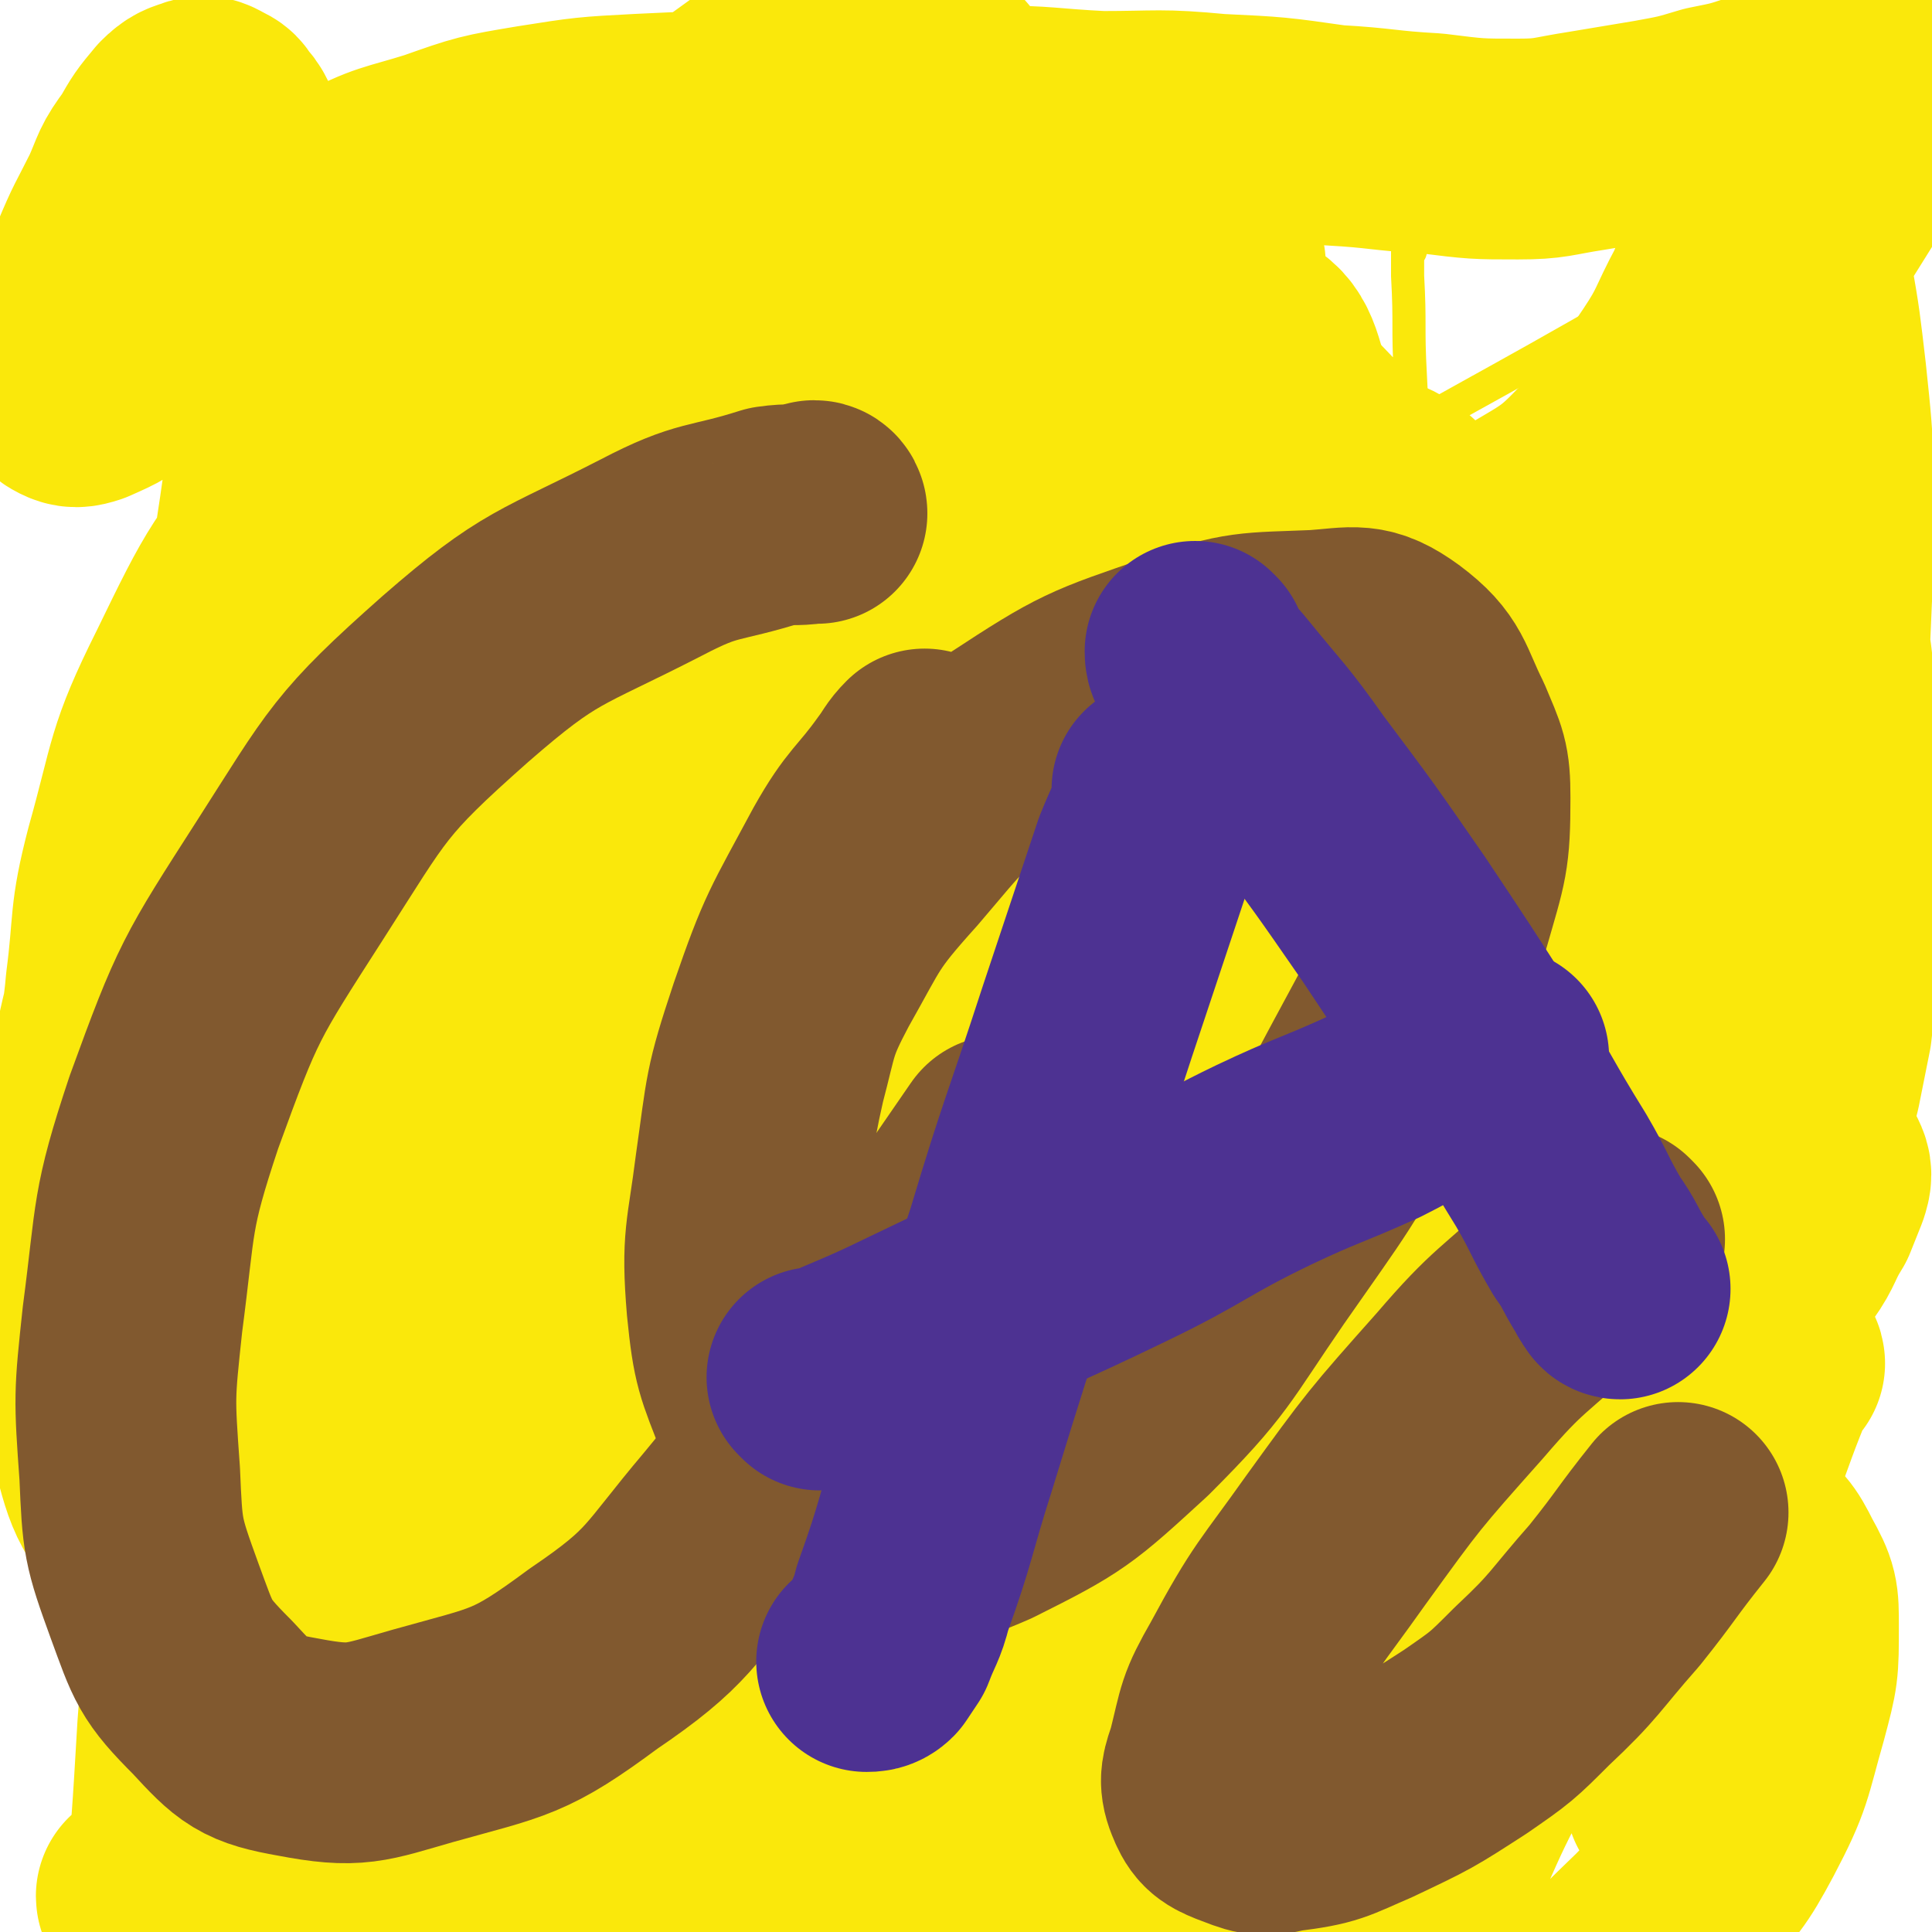
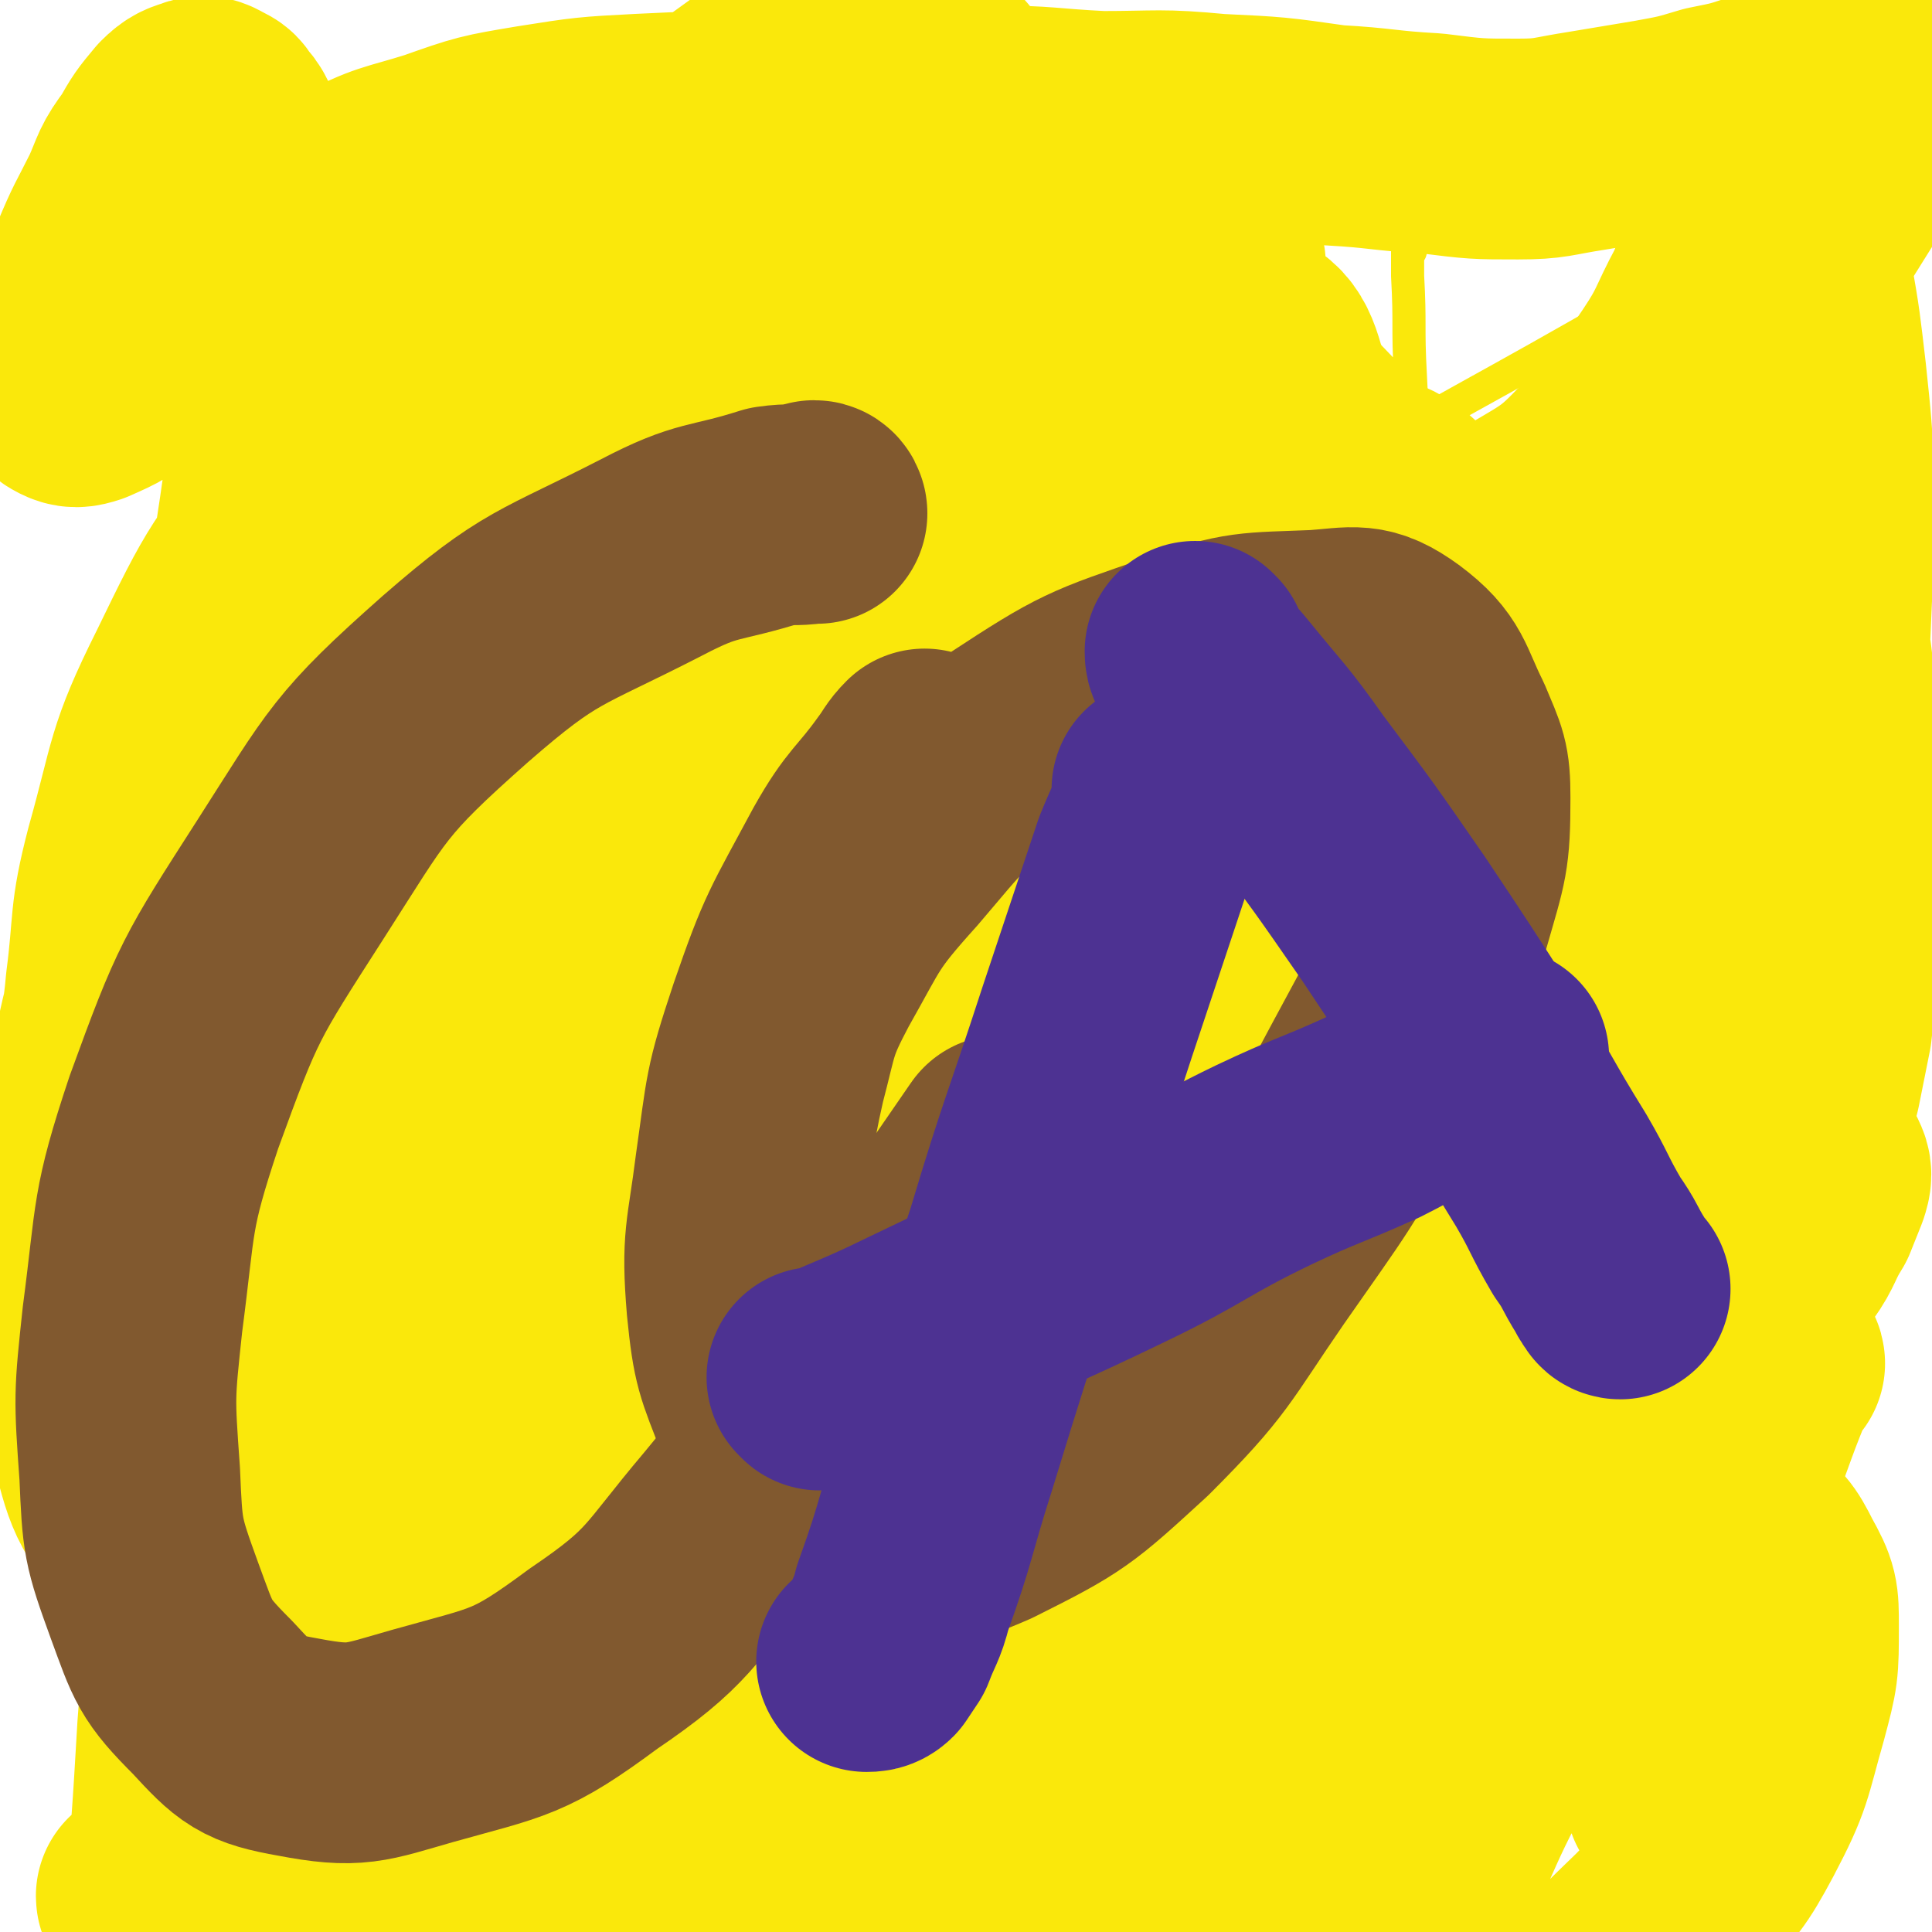
<svg xmlns="http://www.w3.org/2000/svg" viewBox="0 0 700 700" version="1.1">
  <g fill="none" stroke="#000000" stroke-width="40" stroke-linecap="round" stroke-linejoin="round">
    <path d="M360,170c0,0 -1,-1 -1,-1 0,0 0,1 0,1 0,0 0,0 0,0 1,0 0,-1 0,-1 0,0 0,0 0,1 1,1 1,1 0,2 0,1 0,1 -1,2 -1,3 0,3 -2,6 -1,4 -1,4 -3,9 -1,5 0,5 -2,10 -1,4 -1,4 -3,9 -3,4 -3,4 -6,8 -3,4 -3,4 -6,8 -2,3 -2,3 -5,5 -2,3 -3,3 -5,5 -3,3 -3,3 -6,6 -3,3 -3,3 -6,7 -3,5 -3,5 -6,10 -3,5 -3,5 -6,9 -4,6 -4,6 -8,12 -3,5 -3,5 -7,10 -3,4 -3,4 -6,9 -3,4 -3,4 -5,9 -3,5 -3,5 -6,11 -3,4 -3,4 -6,8 -3,4 -3,3 -6,7 -3,4 -3,4 -5,8 -2,5 -2,6 -3,11 -2,6 -2,6 -2,12 -1,7 -1,7 -1,14 -1,7 -1,7 -1,14 -1,8 -1,8 -1,16 -1,8 -2,8 -2,15 -1,7 -1,7 -1,14 -1,7 -1,7 -1,14 -1,6 -1,6 -1,12 -1,6 -1,6 -1,11 -1,6 0,6 0,12 0,6 0,6 0,12 0,6 0,6 0,11 0,6 -1,6 0,11 0,6 1,6 1,12 1,6 1,6 1,12 1,6 2,6 2,13 1,4 1,4 1,9 1,5 1,5 2,11 2,5 1,5 3,10 2,5 2,5 4,9 2,2 1,3 3,5 2,2 3,2 5,4 2,2 2,2 3,3 2,2 2,2 3,3 2,1 2,1 3,2 2,1 2,1 4,2 3,2 3,2 5,4 3,2 3,2 6,4 3,2 3,2 7,4 3,2 3,2 6,3 3,1 3,1 6,2 3,1 3,2 6,2 3,1 3,0 6,0 3,1 3,1 7,0 4,0 4,0 8,-1 5,0 5,0 10,-1 6,0 6,-1 12,-2 4,0 4,0 9,-1 5,0 4,-1 9,-2 5,0 6,0 10,-1 6,0 6,-1 11,-2 6,0 6,0 11,-1 4,0 4,0 8,-2 3,0 3,-1 6,-2 2,0 2,0 4,-1 2,0 2,0 4,-1 3,0 3,0 6,-1 2,0 2,0 5,0 3,0 3,1 6,0 2,0 2,0 5,-1 2,0 2,0 4,-1 2,0 2,0 4,-1 1,0 2,0 3,-1 2,0 2,-1 4,-2 2,-1 2,0 4,-2 2,-1 2,-1 4,-2 2,-3 2,-3 4,-6 2,-3 2,-3 4,-6 3,-3 3,-3 6,-6 2,-3 2,-3 5,-6 3,-4 3,-4 6,-9 2,-5 2,-6 4,-12 2,-5 2,-5 4,-11 2,-7 2,-7 3,-13 1,-6 1,-7 2,-13 1,-5 2,-5 2,-10 1,-4 0,-4 0,-9 0,-4 0,-4 0,-8 0,-3 1,-3 1,-6 1,-3 0,-3 0,-5 0,-4 1,-4 0,-8 -1,-5 -1,-5 -3,-10 -1,-5 -1,-5 -4,-10 -1,-4 -1,-4 -4,-9 -2,-6 -3,-6 -5,-12 -3,-8 -3,-8 -5,-16 -3,-8 -3,-8 -5,-15 -2,-6 -3,-6 -4,-12 -2,-4 -2,-4 -3,-9 -2,-4 -2,-4 -4,-8 -3,-4 -4,-4 -6,-9 -4,-6 -4,-6 -7,-12 -5,-9 -5,-9 -10,-17 -4,-7 -4,-7 -8,-14 -4,-7 -4,-7 -7,-13 -3,-5 -4,-5 -6,-10 -3,-6 -2,-6 -4,-12 -2,-6 -2,-6 -4,-12 -2,-5 -3,-5 -4,-11 -2,-6 -2,-6 -3,-12 -2,-7 -1,-7 -3,-13 -2,-6 -2,-6 -4,-11 -2,-3 -2,-3 -3,-6 -2,-4 -2,-4 -3,-7 -3,-7 -3,-7 -5,-13 -1,-7 -1,-7 -2,-14 0,-6 0,-6 -1,-12 0,-4 1,-4 0,-7 0,-3 0,-3 -1,-6 0,-2 0,-2 0,-5 1,-2 1,-2 2,-3 1,-1 1,-1 1,-2 0,-1 0,-1 0,-1 0,0 0,0 0,0 0,0 0,0 -1,0 0,0 0,0 -1,0 0,0 0,0 -1,0 0,0 0,0 -1,0 -1,0 -1,0 -1,0 -1,0 -1,0 -1,0 0,0 0,0 -1,0 -1,0 -1,0 -2,0 -1,0 -1,0 -3,0 -2,0 -2,-1 -4,-1 -3,0 -3,-1 -5,0 -4,0 -4,0 -7,2 -3,1 -3,1 -5,3 -2,1 -2,1 -4,2 0,0 -1,0 -2,0 -1,0 -1,0 -3,0 0,0 0,0 -1,0 " />
    <path d="M324,253c0,0 -1,-1 -1,-1 0,0 0,1 1,1 0,0 0,-1 0,-1 0,-1 0,-1 0,-2 0,-3 0,-3 0,-6 0,-4 0,-4 0,-8 0,-6 -1,-6 0,-12 0,-6 1,-6 1,-11 1,-6 1,-6 1,-11 1,-5 0,-5 1,-10 1,-5 1,-5 3,-10 2,-4 3,-4 6,-7 3,-3 4,-3 8,-6 4,-3 4,-3 8,-6 4,-3 3,-3 8,-5 3,-2 3,-1 7,-2 2,-1 2,-1 4,-1 2,0 2,0 4,0 2,0 2,0 3,0 2,0 2,0 3,0 2,0 2,0 4,1 1,0 1,0 2,0 1,0 1,-1 1,-1 " />
    <path d="M317,76c0,0 -1,-1 -1,-1 0,0 0,1 1,1 1,0 1,0 2,0 3,0 3,0 6,0 6,0 6,0 13,1 10,1 10,1 20,4 7,2 7,3 14,5 4,2 4,1 8,2 1,0 1,0 3,0 2,0 2,-1 4,0 1,0 1,0 1,1 " />
  </g>
  <g fill="none" stroke="#CF2233" stroke-width="40" stroke-linecap="round" stroke-linejoin="round">
    <path d="M272,445c0,0 -1,-1 -1,-1 0,0 0,0 1,1 0,0 0,0 0,0 3,0 3,0 7,0 9,-2 9,-2 18,-4 17,-3 17,-3 34,-5 16,-2 16,-2 32,-4 14,-2 14,-1 27,-2 9,-1 9,-1 19,-1 7,-1 7,-1 15,-1 7,-1 7,-1 13,-1 6,-1 6,0 11,0 4,0 4,0 9,0 3,0 3,-1 6,0 2,0 2,1 4,1 2,1 2,1 4,1 2,1 2,1 3,2 2,2 2,2 3,4 2,3 2,3 3,6 1,3 1,3 2,6 1,3 1,3 2,6 1,3 2,3 3,6 1,2 1,2 2,4 1,2 1,2 2,4 1,2 1,2 1,4 1,2 1,2 0,4 -1,3 -2,3 -4,6 -4,4 -4,4 -9,7 -6,4 -6,3 -13,6 -6,3 -6,3 -12,5 -6,2 -6,2 -13,4 -6,2 -6,2 -12,3 -7,1 -7,1 -14,2 -6,0 -6,0 -12,0 -7,-1 -7,-1 -14,-1 -5,-1 -5,-2 -10,-2 -5,-1 -5,-1 -10,0 -6,0 -6,1 -12,1 -5,1 -5,1 -11,2 -6,0 -6,0 -11,0 -7,-1 -7,-1 -14,-1 -5,-1 -5,-2 -10,-2 -4,-1 -4,-1 -8,-1 -3,-1 -4,-1 -7,-2 -4,-2 -4,-2 -7,-4 -3,-2 -3,-2 -5,-4 -2,-2 -2,-2 -4,-3 -2,-2 -2,-2 -4,-3 -1,-1 -2,-1 -2,-2 -1,-2 -2,-2 -1,-4 0,-3 0,-3 1,-6 3,-4 2,-5 6,-8 5,-5 6,-5 12,-8 7,-3 8,-2 15,-2 9,-1 9,-1 18,-1 8,1 8,2 17,2 8,1 8,1 16,1 8,1 8,2 16,3 7,0 8,0 15,0 8,0 8,0 16,0 9,-1 9,-2 18,-4 8,-2 8,-2 16,-5 7,-3 6,-3 13,-6 5,-2 5,-2 10,-4 2,-1 2,-1 4,-2 2,-1 2,-1 3,-2 1,-1 1,-1 1,-1 0,0 0,0 0,0 -4,2 -4,2 -9,4 -12,5 -12,5 -23,10 -15,5 -15,5 -29,9 -13,3 -13,3 -25,4 -12,2 -12,1 -25,2 -9,1 -9,2 -18,2 -7,1 -7,1 -14,1 -5,0 -5,0 -11,0 -3,0 -3,0 -6,0 -3,0 -3,0 -5,0 -1,0 -1,0 -2,0 -1,0 -1,0 -1,0 0,0 0,0 0,0 4,2 3,3 8,4 8,3 8,3 17,4 12,2 12,2 25,3 15,0 15,0 30,-2 16,-2 16,-3 31,-7 11,-3 11,-3 23,-8 7,-3 7,-3 13,-6 5,-2 5,-3 10,-5 2,-1 2,-1 4,-2 1,-1 1,-1 2,-1 1,-1 1,-1 1,-1 0,0 0,0 0,0 0,-1 0,-2 -1,-1 -6,0 -6,1 -11,2 -11,3 -11,2 -21,5 -13,3 -13,4 -26,7 -11,3 -11,3 -22,5 -11,2 -11,2 -22,4 -8,2 -8,1 -15,2 -6,1 -6,2 -11,2 -2,1 -2,1 -4,1 -2,0 -2,0 -3,0 -2,0 -2,0 -3,0 0,0 0,0 0,0 2,-1 2,-1 4,-1 9,-2 9,-2 18,-4 17,-3 17,-3 34,-7 16,-3 16,-4 32,-8 10,-2 10,-2 20,-5 6,-2 6,-2 11,-3 4,-1 4,-1 7,-2 1,-1 1,-1 2,-1 0,-1 1,0 1,0 -1,0 -2,0 -3,0 -7,0 -7,-1 -13,0 -12,0 -12,1 -24,1 -11,1 -11,0 -23,1 -10,2 -10,2 -20,4 -9,2 -9,3 -18,6 -9,3 -9,4 -18,8 -9,4 -8,4 -17,8 -8,3 -8,3 -16,7 -7,3 -7,2 -13,5 -5,3 -5,3 -10,6 -3,2 -3,2 -7,4 -3,2 -3,2 -5,3 -1,1 -1,1 -2,2 -1,0 -1,0 -1,0 0,0 0,0 0,0 1,-1 1,-1 2,-2 4,-3 4,-3 8,-5 8,-3 8,-3 16,-6 11,-4 11,-4 21,-8 10,-5 9,-5 19,-10 " />
  </g>
  <g fill="none" stroke="#000000" stroke-width="12" stroke-linecap="round" stroke-linejoin="round">
    <path d="M315,454c0,0 -1,-1 -1,-1 0,0 0,0 1,1 0,0 0,0 0,0 -1,0 -1,0 -2,1 -2,3 -3,2 -4,5 -3,5 -3,5 -5,10 -2,4 -2,4 -3,9 -1,2 -1,2 -1,5 -1,2 -1,2 0,3 0,2 0,2 2,3 4,2 4,1 9,2 5,0 5,0 10,0 3,-1 3,-2 7,-3 " />
    <path d="M387,446c0,0 -1,-1 -1,-1 0,0 1,0 0,1 0,0 -1,0 -1,0 -3,2 -3,2 -6,4 -5,4 -5,4 -10,9 -5,7 -5,8 -10,15 -3,5 -3,5 -5,11 -2,4 -1,4 -2,8 0,1 -1,2 -1,2 1,1 2,2 3,2 4,-1 4,0 7,-2 9,-4 9,-5 16,-11 6,-4 6,-5 11,-11 2,-3 2,-4 4,-8 1,-3 1,-3 2,-6 1,-3 1,-3 1,-5 1,-2 1,-2 0,-3 0,-1 0,-2 -1,-2 -1,-1 -2,-1 -3,0 -2,0 -2,0 -4,1 " />
    <path d="M450,422c0,0 -1,-1 -1,-1 0,0 0,0 0,1 0,1 -1,1 -1,2 -3,4 -4,4 -6,8 -4,8 -4,8 -8,16 -3,7 -4,7 -6,14 -2,3 -1,3 -2,7 0,2 0,3 1,4 2,2 3,2 5,2 5,-2 5,-2 10,-5 7,-6 7,-6 13,-12 " />
    <path d="M488,448c0,0 -1,-1 -1,-1 0,0 0,0 0,1 0,0 0,0 0,1 " />
    <path d="M457,462c0,0 -1,-1 -1,-1 0,0 0,1 0,1 2,-1 2,-1 3,-2 3,-3 3,-3 6,-6 5,-4 5,-4 10,-9 6,-5 5,-5 11,-11 5,-4 5,-3 9,-7 3,-2 3,-3 6,-3 2,-1 2,-1 4,0 2,2 3,2 4,5 1,3 1,3 1,6 0,2 0,3 -1,5 -3,4 -3,4 -6,7 -4,3 -5,3 -10,5 -3,2 -3,1 -6,3 " />
    <path d="M487,454c0,0 -1,-1 -1,-1 0,0 0,0 0,1 0,0 0,0 0,0 1,0 0,-1 0,-1 0,0 1,1 0,2 0,3 -1,3 -2,5 -3,5 -3,5 -5,9 -3,7 -3,7 -6,14 -3,6 -3,6 -4,11 -2,6 -2,6 -4,11 0,2 -1,2 -2,4 -1,2 -1,2 -2,4 0,1 0,1 -1,2 " />
    <path d="M492,433c0,0 -1,-1 -1,-1 0,0 0,0 0,1 2,1 2,0 3,1 3,3 3,3 6,5 6,4 6,4 12,8 6,4 6,4 11,9 4,3 4,3 8,7 2,2 2,2 4,4 1,1 2,1 3,2 1,1 1,1 2,2 1,1 1,2 2,2 0,1 1,1 1,1 1,0 1,0 2,0 1,-1 1,-1 2,-1 " />
    <path d="M484,467c0,0 -1,-1 -1,-1 0,0 0,1 0,1 2,-1 2,-1 3,-1 3,-1 3,-1 6,-1 4,-2 4,-3 8,-4 5,-2 5,-1 10,-2 5,-1 5,-1 9,-2 4,-1 4,-1 7,-2 1,-1 1,-1 3,-1 1,-1 1,0 1,0 " />
    <path d="M160,138c0,0 -1,-1 -1,-1 0,0 1,0 1,1 0,1 0,1 0,2 -1,1 0,1 -1,2 -3,5 -4,5 -7,10 -11,14 -12,13 -21,27 -17,23 -19,23 -31,48 -15,29 -15,30 -23,62 -10,37 -10,37 -14,75 -4,35 -5,36 -3,71 1,27 1,28 9,53 7,22 7,24 21,42 9,13 10,12 24,20 13,8 14,11 28,11 15,0 17,-2 30,-10 25,-16 28,-15 45,-37 21,-26 16,-30 31,-61 14,-29 14,-30 28,-59 " />
    <path d="M256,215c0,0 -1,-1 -1,-1 0,1 1,2 1,3 -2,7 -3,7 -5,14 -5,22 -7,21 -10,44 -6,35 -9,35 -8,71 0,34 1,35 8,69 6,26 6,27 18,51 6,12 7,14 18,21 7,6 9,6 17,5 15,-4 18,-4 29,-15 23,-20 25,-21 40,-47 16,-27 14,-29 23,-59 9,-29 9,-29 15,-59 3,-20 4,-21 2,-40 -1,-18 0,-20 -8,-34 -7,-13 -9,-15 -22,-22 -14,-8 -16,-8 -33,-8 -27,0 -27,3 -54,9 -31,7 -31,8 -61,17 " />
  </g>
  <g fill="none" stroke="#FAE80B" stroke-width="12" stroke-linecap="round" stroke-linejoin="round">
    <path d="M204,192c0,0 0,-1 -1,-1 0,0 0,1 0,1 -5,2 -6,1 -11,4 -17,9 -18,7 -34,18 -26,19 -28,18 -50,43 -21,23 -21,24 -36,52 -13,25 -13,26 -20,54 -5,22 -4,23 -4,46 0,23 -1,24 4,47 5,25 5,26 15,48 8,17 9,17 22,30 10,11 11,12 24,19 12,7 13,7 28,10 12,2 13,3 25,1 15,-3 17,-3 29,-12 18,-13 17,-15 31,-33 13,-17 11,-18 23,-35 " />
    <path d="M242,246c0,0 -1,-1 -1,-1 0,1 1,1 1,3 -2,5 -3,5 -5,10 -7,18 -8,17 -14,35 -9,30 -11,29 -17,59 -4,24 -4,25 -3,49 1,26 1,27 8,51 5,18 6,20 17,35 7,10 9,11 20,15 10,3 13,3 23,-2 18,-8 20,-9 33,-25 18,-21 18,-23 28,-49 8,-23 7,-24 9,-48 3,-27 4,-27 1,-54 -3,-22 -4,-23 -12,-44 -9,-21 -8,-23 -22,-41 -8,-11 -10,-10 -21,-16 -13,-6 -14,-9 -27,-8 -15,1 -17,3 -30,12 -20,14 -22,14 -37,33 -13,16 -13,18 -19,38 -8,24 -4,26 -8,52 -3,26 -3,26 -7,53 " />
    <path d="M446,147c0,0 -1,-1 -1,-1 -1,1 -1,3 -2,4 -9,10 -10,9 -19,18 -22,23 -24,21 -42,46 -18,26 -18,27 -31,56 -11,26 -12,27 -15,55 -3,21 -2,22 3,43 5,21 4,23 16,40 8,12 10,11 23,18 11,7 12,10 25,10 15,1 17,0 31,-7 25,-13 29,-12 47,-34 24,-29 20,-33 38,-67 15,-30 14,-30 29,-60 " />
    <path d="M511,91c0,0 -1,-1 -1,-1 0,4 0,5 0,10 1,18 0,18 1,36 2,38 1,38 4,75 3,39 4,39 10,77 3,31 4,31 8,61 2,17 2,17 4,34 1,8 1,8 1,17 0,2 0,4 -1,3 -2,-2 -3,-4 -5,-9 -9,-21 -10,-21 -16,-43 -10,-35 -10,-36 -16,-72 -5,-32 -3,-33 -7,-65 -4,-26 -4,-26 -8,-51 -3,-17 -3,-17 -5,-33 -2,-10 -3,-10 -5,-20 0,-1 0,-1 0,-1 7,6 8,6 15,14 21,21 20,22 40,44 20,21 20,21 40,42 19,19 19,19 39,38 12,12 13,12 26,23 7,5 7,5 14,9 3,2 3,2 6,4 0,0 2,0 1,0 -5,-2 -6,-4 -13,-5 -23,-4 -23,-6 -46,-5 -35,1 -36,0 -71,9 -38,9 -38,10 -74,27 -34,15 -34,15 -64,38 -34,25 -32,27 -63,56 -25,24 -24,24 -48,49 " />
    <path d="M225,623c0,0 -1,-1 -1,-1 9,-7 10,-7 19,-14 29,-20 29,-20 58,-39 50,-33 50,-34 100,-66 57,-36 58,-35 116,-70 47,-29 46,-29 94,-57 21,-12 21,-12 42,-24 3,-1 5,-4 6,-2 1,1 0,5 -2,8 -14,17 -15,18 -32,32 -37,30 -38,29 -77,57 -47,33 -48,31 -96,63 -48,33 -49,31 -96,65 -38,27 -37,28 -73,56 -20,16 -20,16 -40,31 -5,4 -14,12 -10,9 27,-21 36,-30 73,-58 45,-34 45,-33 91,-66 50,-36 49,-36 99,-71 40,-28 41,-27 80,-55 23,-16 21,-18 43,-35 5,-4 9,-6 11,-6 1,0 -2,3 -4,5 -17,21 -17,21 -36,40 -39,40 -39,39 -80,78 -44,42 -45,41 -89,83 -39,38 -39,38 -77,77 -24,24 -23,24 -45,49 -9,9 -19,18 -17,17 2,-1 13,-10 26,-20 36,-30 36,-30 70,-60 48,-42 48,-42 94,-85 47,-44 48,-44 94,-89 37,-37 37,-37 72,-75 18,-19 18,-19 34,-38 2,-3 2,-3 4,-6 0,-1 0,-2 0,-2 0,0 0,1 -1,2 " />
    <path d="M555,460c0,0 -1,-1 -1,-1 -14,11 -14,12 -28,24 -32,27 -32,27 -64,53 -42,35 -42,35 -84,70 -31,26 -31,27 -63,51 -6,4 -16,8 -13,4 13,-18 20,-25 43,-48 49,-50 50,-49 101,-97 48,-44 48,-44 96,-88 34,-32 34,-32 67,-64 15,-13 19,-17 28,-28 2,-2 -2,2 -5,4 -21,18 -21,18 -42,36 -52,45 -52,45 -103,91 -62,55 -62,55 -123,110 -55,50 -55,50 -110,100 -38,35 -37,36 -75,71 -13,12 -27,26 -26,23 1,-4 14,-19 30,-37 44,-49 43,-50 89,-97 57,-57 58,-57 117,-111 57,-52 57,-52 116,-101 40,-34 41,-32 81,-65 15,-11 22,-19 29,-23 3,-2 -4,7 -10,12 -28,27 -29,27 -59,53 -57,49 -58,47 -115,96 -67,57 -68,56 -132,116 -52,50 -52,51 -101,104 -28,29 -28,30 -53,62 -4,5 -10,14 -6,12 16,-12 22,-20 44,-41 54,-52 53,-53 107,-105 63,-60 64,-59 128,-118 58,-54 59,-53 116,-107 38,-35 38,-35 75,-71 13,-13 17,-16 25,-26 1,-2 -4,0 -6,2 -25,16 -25,16 -48,34 -51,39 -51,38 -101,78 -58,48 -58,48 -115,96 -53,46 -54,46 -105,93 -38,36 -39,36 -75,74 -16,17 -17,18 -31,36 0,1 1,1 2,1 18,-19 18,-20 36,-39 46,-48 46,-49 92,-96 55,-56 55,-56 111,-111 54,-54 55,-52 109,-105 40,-40 39,-41 79,-81 19,-19 19,-19 38,-37 0,-1 1,-1 1,-1 -20,15 -21,15 -40,31 -55,44 -55,43 -108,90 -65,57 -66,57 -128,118 -64,62 -65,61 -124,127 -45,49 -43,51 -85,103 -20,25 -20,26 -40,51 0,0 -1,0 -1,0 18,-27 18,-28 38,-55 47,-63 46,-64 96,-124 58,-71 59,-71 120,-139 55,-62 56,-61 112,-121 40,-43 40,-42 80,-84 15,-16 26,-24 30,-32 2,-4 -10,1 -18,7 -40,25 -41,24 -77,53 -65,53 -65,53 -126,110 -72,67 -73,66 -139,138 -57,63 -56,64 -106,132 -29,39 -27,41 -54,82 -6,11 -15,26 -12,22 9,-11 17,-27 36,-53 46,-64 44,-65 94,-126 62,-75 62,-76 129,-147 67,-70 68,-68 138,-135 51,-48 51,-48 103,-95 23,-21 26,-24 47,-41 1,-2 -1,3 -3,4 -24,25 -25,25 -50,49 -58,54 -59,54 -116,108 -67,63 -70,61 -134,127 -57,60 -56,61 -109,125 -36,43 -35,44 -68,88 -12,17 -23,34 -23,34 0,0 12,-16 25,-32 40,-51 39,-51 80,-101 57,-68 57,-67 115,-134 60,-69 60,-69 121,-137 46,-51 47,-50 92,-101 22,-24 26,-25 42,-49 2,-3 -3,-6 -6,-5 -30,14 -32,16 -61,35 -63,42 -64,41 -123,89 -64,51 -63,52 -123,108 -49,45 -48,46 -94,94 -23,24 -22,26 -46,49 -1,1 -3,0 -2,-1 18,-27 19,-28 40,-54 45,-57 45,-58 93,-114 52,-59 53,-58 107,-116 41,-45 42,-45 84,-90 16,-17 24,-24 32,-35 2,-3 -6,3 -11,7 -30,22 -30,22 -59,46 -45,38 -44,39 -88,79 -38,34 -38,33 -75,68 -18,17 -20,19 -34,35 -1,1 3,2 5,1 21,-12 21,-13 41,-28 48,-33 46,-35 95,-66 69,-45 70,-44 141,-86 58,-34 59,-33 118,-67 " />
  </g>
  <g fill="none" stroke="#FAE80B" stroke-width="80" stroke-linecap="round" stroke-linejoin="round">
    <path d="M423,528c0,0 -1,0 -1,-1 0,-2 1,-2 1,-4 4,-17 5,-17 8,-33 10,-44 11,-43 18,-87 9,-52 9,-52 14,-104 4,-50 4,-50 4,-100 0,-30 3,-32 -4,-59 -3,-12 -5,-17 -16,-19 -15,-4 -20,-3 -35,6 -31,16 -34,16 -57,43 -29,32 -26,36 -47,74 -20,39 -21,40 -36,81 -11,33 -11,34 -17,68 -4,25 -5,26 -2,50 3,21 4,23 15,40 11,17 13,19 30,28 17,9 20,9 39,8 27,-3 30,-4 54,-17 33,-17 35,-17 61,-44 27,-28 25,-31 44,-66 18,-34 19,-34 30,-71 9,-29 9,-30 8,-60 0,-23 0,-25 -10,-45 -12,-25 -12,-30 -34,-44 -21,-14 -26,-12 -52,-13 -36,-1 -38,-3 -72,8 -42,13 -44,14 -79,40 -38,28 -39,30 -68,67 -31,40 -31,41 -52,87 -17,38 -17,40 -22,81 -5,34 -6,37 1,70 7,27 8,30 26,52 17,20 20,22 43,31 25,9 28,9 55,6 36,-3 39,-2 71,-19 35,-18 36,-21 64,-49 30,-31 31,-32 54,-70 23,-37 23,-39 38,-80 14,-38 15,-39 19,-78 4,-30 5,-33 -2,-62 -6,-24 -7,-27 -24,-44 -19,-19 -22,-22 -48,-27 -29,-7 -32,-4 -62,3 -43,10 -46,8 -84,30 -40,23 -41,25 -73,59 -34,34 -34,36 -60,77 -23,38 -22,39 -38,81 -12,32 -12,33 -17,66 -3,21 -4,23 2,43 5,18 6,21 19,34 14,13 16,15 34,19 23,4 25,3 48,-4 31,-8 34,-7 60,-25 26,-19 25,-23 44,-50 21,-31 21,-32 35,-67 15,-37 14,-38 23,-77 8,-38 8,-39 9,-77 1,-34 2,-35 -6,-68 -7,-28 -8,-30 -23,-54 -10,-15 -12,-17 -27,-26 -13,-8 -15,-9 -31,-8 -19,0 -21,2 -39,11 -28,13 -30,12 -53,32 -22,19 -20,22 -36,46 -16,22 -17,23 -29,47 -10,21 -10,21 -17,43 -6,20 -6,20 -9,41 -2,20 -3,21 -1,42 3,23 4,24 12,46 9,21 8,23 22,40 12,15 14,15 31,23 17,9 18,13 37,12 22,0 24,-2 44,-12 32,-17 35,-16 61,-41 27,-27 24,-31 45,-64 22,-34 23,-34 41,-71 17,-34 18,-35 31,-71 10,-28 10,-29 15,-58 3,-18 4,-19 1,-36 -3,-16 -3,-20 -14,-30 -10,-10 -15,-12 -29,-10 -27,3 -29,6 -53,20 -39,23 -40,23 -73,53 -36,33 -35,35 -66,73 -30,38 -33,37 -56,79 -21,37 -19,39 -32,79 -9,30 -11,31 -12,61 -1,21 0,23 8,42 9,19 9,23 26,35 16,11 20,10 41,9 32,-1 34,-1 64,-13 41,-17 42,-19 77,-47 39,-30 38,-32 70,-71 33,-40 32,-41 59,-85 23,-37 23,-38 41,-78 10,-25 11,-25 16,-51 2,-14 2,-16 -3,-28 -5,-11 -6,-16 -17,-20 -17,-5 -21,-3 -40,2 -36,9 -38,8 -69,27 -34,21 -34,24 -63,52 -31,30 -33,29 -58,64 -24,34 -24,35 -40,74 -13,33 -13,34 -18,70 -3,25 -4,26 2,50 4,19 4,24 19,34 16,12 22,12 42,9 36,-6 39,-7 70,-26 41,-24 41,-27 75,-61 37,-38 36,-39 67,-82 27,-39 26,-40 48,-81 14,-29 14,-30 24,-60 5,-13 7,-14 5,-27 -1,-7 -3,-11 -10,-13 -17,-3 -20,-2 -37,4 -36,12 -38,12 -70,32 -36,22 -35,24 -66,52 -37,34 -37,34 -69,72 -33,40 -34,40 -60,85 -26,45 -26,46 -43,94 -14,38 -15,39 -20,78 -3,22 -4,26 4,46 6,12 10,17 23,17 23,0 27,-3 50,-16 44,-25 45,-25 83,-59 41,-37 39,-40 75,-82 35,-41 35,-41 67,-85 27,-37 27,-37 50,-75 18,-28 17,-29 32,-58 7,-13 7,-14 13,-28 1,-5 2,-5 1,-10 0,-2 -1,-3 -2,-2 -9,1 -10,1 -17,6 -23,16 -24,16 -44,36 -29,27 -30,28 -55,59 -28,35 -28,35 -52,73 -22,35 -23,35 -40,72 -11,26 -10,27 -17,54 -3,12 -4,13 -2,24 2,7 2,11 8,12 13,2 16,1 30,-5 32,-15 34,-14 62,-36 33,-27 32,-30 60,-62 31,-35 31,-35 58,-74 25,-34 24,-35 45,-71 13,-23 13,-23 24,-47 3,-7 2,-8 5,-16 0,-2 2,-4 1,-3 -5,6 -7,9 -13,18 -21,27 -21,27 -41,53 -24,33 -26,33 -48,67 -27,40 -28,40 -52,82 -21,37 -21,37 -39,74 -12,24 -11,25 -21,49 -3,7 -4,8 -4,15 0,2 2,5 5,4 12,-2 14,-3 26,-10 30,-19 32,-18 58,-41 29,-25 28,-27 53,-56 23,-28 22,-29 45,-58 14,-18 15,-18 28,-37 5,-7 4,-8 9,-16 2,-5 2,-5 4,-10 1,-3 1,-4 0,-6 -2,-3 -3,-3 -6,-4 -8,-2 -9,-3 -17,-2 -19,4 -20,4 -38,12 -28,13 -29,12 -54,31 -25,19 -25,20 -45,44 -22,27 -22,27 -39,57 -14,25 -13,25 -23,52 -6,14 -6,14 -8,29 -2,8 -3,9 0,15 2,5 4,7 8,6 15,-1 17,-2 31,-9 31,-15 33,-15 61,-35 24,-19 23,-21 44,-43 19,-19 19,-20 36,-40 11,-13 12,-13 22,-26 4,-6 4,-6 8,-13 2,-2 3,-2 4,-3 0,-1 -1,-1 -1,-1 -1,3 -1,3 -3,7 -4,10 -4,10 -8,21 -6,16 -7,16 -12,32 -5,14 -5,14 -9,29 -4,12 -4,12 -6,24 -1,7 -1,7 -1,15 0,6 0,6 0,12 1,3 1,3 2,7 1,3 0,3 1,5 0,2 0,2 1,4 0,2 0,2 1,3 1,1 1,1 2,2 1,1 1,2 2,1 1,0 1,-1 1,-3 2,-13 3,-12 4,-25 2,-29 1,-29 2,-59 1,-31 1,-31 0,-62 -1,-30 0,-30 -4,-59 -2,-29 -1,-29 -8,-57 -7,-25 -7,-25 -19,-49 -13,-25 -13,-25 -30,-47 -19,-25 -20,-25 -43,-45 -26,-24 -26,-25 -56,-44 -34,-23 -34,-24 -71,-40 -36,-16 -37,-17 -75,-23 -34,-5 -36,-5 -70,1 -34,6 -35,6 -66,22 -32,17 -34,17 -59,43 -27,26 -29,27 -46,61 -18,35 -15,37 -25,75 -9,33 -9,34 -14,68 -4,28 -5,29 -4,57 0,23 0,24 6,46 6,22 5,25 19,41 12,13 15,14 33,17 23,4 25,2 48,-3 37,-8 39,-7 71,-24 31,-16 31,-18 55,-43 26,-26 25,-28 45,-59 20,-32 19,-33 34,-68 15,-37 14,-37 25,-75 9,-35 10,-35 15,-71 5,-32 5,-32 4,-64 0,-29 0,-29 -6,-57 -5,-26 -4,-26 -14,-50 -7,-15 -8,-15 -18,-27 -7,-8 -7,-10 -17,-13 -10,-4 -12,-6 -22,-3 -21,7 -22,8 -40,21 -29,21 -31,21 -55,48 -27,29 -26,31 -47,65 -23,36 -24,36 -42,74 -17,35 -17,36 -28,73 -9,28 -9,28 -13,57 -2,18 -2,18 0,36 1,17 0,18 7,32 5,11 6,14 16,19 12,7 15,8 29,6 25,-4 26,-5 49,-17 36,-20 37,-20 68,-47 33,-29 32,-32 59,-66 30,-37 29,-38 55,-76 23,-33 22,-34 43,-68 14,-23 15,-23 26,-47 5,-10 6,-11 6,-22 1,-8 1,-10 -4,-17 -7,-10 -8,-12 -20,-18 -17,-9 -19,-10 -38,-11 -28,-1 -29,0 -57,7 -39,8 -40,8 -77,23 -35,15 -36,16 -67,38 -34,23 -36,23 -63,54 -25,29 -26,31 -43,66 -15,30 -13,32 -22,64 -6,23 -4,24 -7,47 -1,12 -2,12 -2,24 0,9 0,9 1,18 0,3 0,5 2,5 3,0 5,-1 7,-5 10,-17 11,-17 17,-35 11,-33 12,-33 18,-67 6,-31 3,-32 6,-64 3,-28 4,-28 8,-57 2,-17 2,-17 3,-34 2,-14 2,-14 3,-28 0,-6 0,-6 0,-13 0,-7 0,-7 -1,-13 -2,-7 -2,-6 -5,-12 -3,-6 -3,-6 -6,-12 -3,-5 -3,-5 -6,-10 -2,-3 -2,-3 -4,-7 -1,-2 -1,-2 -3,-4 -1,-2 -1,-2 -3,-3 -2,-1 -3,-2 -5,-1 -3,1 -4,1 -7,4 -5,6 -5,6 -9,13 -6,8 -5,8 -9,17 -6,12 -6,11 -11,23 -4,10 -4,10 -8,21 -2,8 -3,8 -5,16 -1,3 -1,3 -1,6 0,2 1,3 3,4 2,1 3,1 6,0 9,-4 9,-4 16,-10 12,-10 11,-11 23,-22 13,-11 13,-11 26,-21 15,-11 15,-12 31,-20 15,-8 16,-7 32,-12 17,-6 17,-6 35,-9 19,-3 19,-3 38,-4 21,-1 21,-1 41,-1 22,-1 22,-1 44,-1 21,-1 21,-1 43,-1 19,0 19,1 39,2 21,0 21,-1 42,1 21,1 21,1 42,4 18,1 18,2 36,3 16,2 16,2 31,2 12,0 12,-1 25,-3 12,-2 12,-2 24,-4 11,-2 11,-2 21,-5 10,-2 10,-2 19,-5 9,-2 9,-3 18,-6 6,-2 6,-1 12,-3 4,-1 4,-1 8,-2 2,-1 2,-1 4,-1 1,0 1,0 2,0 0,0 1,0 1,0 0,0 0,1 0,2 0,2 0,2 0,3 -1,6 -1,6 -4,12 -4,10 -4,10 -10,20 -10,16 -10,16 -20,32 -13,20 -14,20 -26,40 -13,22 -14,22 -25,45 -10,20 -9,20 -17,40 -9,20 -9,21 -18,40 -9,17 -9,17 -18,33 -8,14 -8,14 -16,28 -5,8 -5,8 -9,17 -3,5 -2,5 -5,10 -1,3 -1,3 -2,5 0,1 0,2 0,2 2,-2 3,-3 5,-6 11,-14 11,-14 22,-27 17,-22 18,-21 34,-43 13,-19 13,-20 24,-40 11,-20 11,-20 20,-41 8,-19 8,-19 14,-38 5,-16 4,-16 7,-33 1,-12 1,-12 2,-23 0,-10 0,-10 0,-19 0,-6 0,-6 -1,-12 0,-3 -1,-3 -2,-6 0,-1 0,-1 0,-2 0,-1 0,-1 0,-1 1,0 1,1 2,2 2,6 3,6 5,11 4,13 4,13 7,25 3,17 3,18 5,35 2,19 2,19 3,38 1,21 0,21 -1,43 -1,24 -1,24 -3,49 -2,23 -2,23 -5,47 -3,23 -3,23 -7,47 -2,19 -2,19 -5,39 -2,19 -2,19 -5,38 -2,15 -2,15 -4,31 -2,15 -2,15 -4,30 -2,16 -2,16 -4,33 -1,17 -1,17 -2,34 -1,16 0,16 -1,32 -1,16 -2,16 -4,32 -1,13 -1,13 -2,25 -1,11 -1,11 -2,21 -1,8 0,9 -2,17 -1,8 -2,8 -4,15 -1,7 -1,7 -3,13 -1,6 -1,6 -3,12 -1,4 -1,4 -4,8 -1,3 -1,3 -4,5 -1,2 -1,2 -4,3 -2,1 -2,2 -5,1 -7,0 -7,0 -13,-2 -12,-4 -12,-4 -24,-9 -15,-6 -15,-6 -29,-13 -14,-6 -14,-6 -28,-11 -11,-4 -11,-3 -22,-5 -10,-2 -10,-2 -20,-3 -10,0 -10,0 -21,-1 -13,0 -13,0 -26,-1 -16,0 -16,0 -33,-1 -20,0 -20,0 -39,-1 -20,0 -20,0 -40,-1 -20,0 -20,0 -40,-1 -16,0 -16,0 -32,-1 -15,0 -15,0 -31,-1 -14,0 -14,0 -28,-2 -13,-1 -13,-1 -25,-2 -11,-2 -12,-1 -23,-3 -8,-2 -8,-3 -17,-5 -7,-1 -8,0 -15,-1 -5,0 -5,0 -10,0 -4,1 -4,2 -8,2 -1,1 -1,0 -3,0 -2,0 -3,1 -3,0 0,0 2,1 4,0 5,-5 4,-5 9,-10 10,-12 11,-12 21,-24 13,-15 13,-15 26,-31 14,-17 14,-17 28,-34 16,-18 15,-19 30,-38 15,-18 15,-18 31,-35 16,-19 16,-19 34,-36 14,-14 14,-14 30,-26 14,-11 13,-12 29,-20 8,-5 9,-5 18,-6 7,-1 8,-2 15,0 8,3 11,4 15,11 5,10 5,12 4,24 -4,21 -5,22 -14,42 -14,31 -15,31 -33,59 -16,26 -18,25 -35,50 -19,26 -18,26 -36,53 -15,24 -16,24 -31,48 -10,16 -11,16 -19,33 -4,9 -4,9 -6,18 -1,5 -3,7 -1,11 1,3 3,4 8,3 15,-2 16,-2 32,-9 33,-15 33,-15 64,-35 29,-18 27,-21 54,-42 28,-22 29,-22 58,-43 27,-20 26,-20 54,-39 23,-15 23,-16 47,-30 19,-11 19,-11 39,-19 16,-7 16,-6 32,-11 15,-4 15,-5 29,-6 11,-1 11,-1 21,1 11,3 12,2 21,9 7,5 8,6 12,14 5,9 5,10 5,20 0,16 0,16 -4,31 -6,21 -5,22 -15,41 -8,15 -9,15 -20,28 -9,11 -10,11 -20,21 -6,7 -6,7 -14,12 -5,4 -6,5 -12,7 -5,2 -5,2 -11,1 -7,0 -7,0 -14,-1 -7,-2 -7,-2 -14,-4 -5,-3 -6,-2 -10,-6 -3,-3 -4,-3 -5,-7 -1,-5 -1,-6 1,-11 4,-13 5,-13 10,-25 9,-20 9,-21 19,-40 11,-20 11,-20 23,-39 9,-16 9,-16 19,-33 10,-16 11,-16 21,-33 8,-14 8,-14 15,-29 7,-14 7,-15 13,-29 6,-14 6,-14 11,-28 5,-14 5,-14 8,-27 4,-13 4,-13 7,-25 2,-10 2,-10 4,-20 1,-9 1,-9 2,-19 1,-11 1,-11 2,-22 1,-14 0,-15 0,-30 0,-21 0,-21 -2,-43 -2,-25 -3,-25 -6,-49 -4,-22 -4,-22 -8,-43 -3,-16 -3,-16 -7,-31 -2,-11 -2,-11 -6,-22 -2,-6 -2,-6 -5,-12 -1,-2 0,-2 -1,-4 -1,-2 -2,-3 -3,-3 0,0 1,1 0,2 -2,6 -3,6 -5,11 -7,13 -6,14 -14,26 -11,16 -10,17 -24,30 -14,15 -15,15 -32,25 -17,10 -18,11 -37,16 -21,5 -22,6 -43,6 -26,-1 -27,-2 -52,-7 -31,-7 -31,-8 -61,-19 -21,-8 -20,-10 -41,-18 -19,-7 -19,-8 -39,-14 -12,-3 -12,-2 -25,-4 -10,-2 -10,-4 -21,-3 -10,0 -11,0 -20,4 -15,7 -16,7 -28,18 -16,13 -16,14 -28,31 -14,18 -14,19 -25,39 -12,19 -12,18 -21,39 -9,21 -9,21 -14,44 -7,25 -6,25 -10,50 -3,28 -2,28 -4,56 -2,29 -2,29 -4,59 -2,31 -2,31 -4,62 -3,39 -3,39 -6,78 -2,34 -2,34 -5,67 " />
  </g>
  <g fill="none" stroke="#81592F" stroke-width="80" stroke-linecap="round" stroke-linejoin="round">
    <path d="M296,186c0,0 0,-1 -1,-1 -1,0 -1,1 -1,1 -7,1 -7,0 -14,1 -22,7 -23,4 -44,15 -37,19 -40,17 -71,44 -35,31 -35,34 -60,73 -25,39 -26,40 -42,84 -12,36 -10,37 -15,75 -3,28 -3,28 -1,56 1,23 1,24 9,46 7,19 7,21 21,35 12,13 14,15 31,18 21,4 24,2 45,-4 32,-9 35,-8 62,-28 28,-19 27,-23 49,-49 29,-35 28,-37 54,-74 23,-31 23,-31 45,-63 " />
    <path d="M336,276c0,0 -1,-1 -1,-1 -3,3 -3,4 -6,8 -10,14 -12,13 -21,29 -15,28 -16,28 -26,57 -9,27 -8,27 -12,55 -3,24 -5,25 -3,49 2,20 3,21 10,39 8,17 8,19 21,32 9,8 11,10 23,11 17,2 20,2 36,-5 28,-14 29,-15 53,-37 25,-25 24,-27 44,-56 23,-33 24,-33 42,-67 15,-28 16,-28 26,-58 6,-21 7,-22 7,-43 0,-12 -1,-13 -6,-25 -7,-14 -6,-18 -18,-27 -11,-8 -14,-6 -28,-5 -24,1 -26,0 -49,8 -32,11 -33,11 -62,30 -24,16 -24,18 -42,39 -18,20 -17,21 -30,44 -9,17 -8,18 -13,37 -5,22 -4,23 -6,46 -3,24 -2,24 -3,48 " />
-     <path d="M585,449c0,0 -1,-1 -1,-1 -1,1 -1,1 -2,2 -7,7 -7,7 -14,14 -20,19 -21,17 -39,38 -24,27 -24,27 -45,56 -17,24 -18,23 -32,49 -8,14 -7,14 -11,30 -2,6 -3,8 -1,13 2,5 3,6 8,8 8,3 9,4 17,2 16,-2 16,-3 30,-9 19,-9 19,-9 36,-20 13,-9 13,-9 24,-20 16,-15 15,-16 30,-33 12,-15 11,-15 23,-30 " />
  </g>
  <g fill="none" stroke="#4D3292" stroke-width="80" stroke-linecap="round" stroke-linejoin="round">
    <path d="M422,287c0,0 -1,-1 -1,-1 0,1 1,2 0,4 -2,10 -3,10 -7,20 -10,30 -10,30 -20,60 -13,40 -14,40 -26,80 -13,39 -13,39 -25,78 -8,25 -7,26 -16,51 -2,8 -3,8 -6,16 -2,3 -2,3 -4,6 -1,1 -2,1 -3,1 " />
    <path d="M434,237c0,0 -1,-1 -1,-1 0,1 0,2 1,3 4,6 5,6 9,11 13,16 14,16 26,33 18,24 18,24 36,50 16,24 16,24 32,49 13,21 12,21 25,42 7,12 6,12 13,24 5,7 4,7 9,15 1,2 1,2 2,3 0,1 1,1 1,1 " />
    <path d="M297,500c0,0 -1,-1 -1,-1 0,0 1,1 1,1 5,-2 5,-2 9,-4 19,-8 18,-8 37,-17 31,-15 31,-14 62,-29 27,-13 26,-15 53,-28 19,-9 19,-8 39,-17 12,-6 12,-7 25,-12 6,-3 7,-2 13,-4 4,-2 4,-2 7,-4 1,-1 1,-1 1,-2 " />
  </g>
</svg>